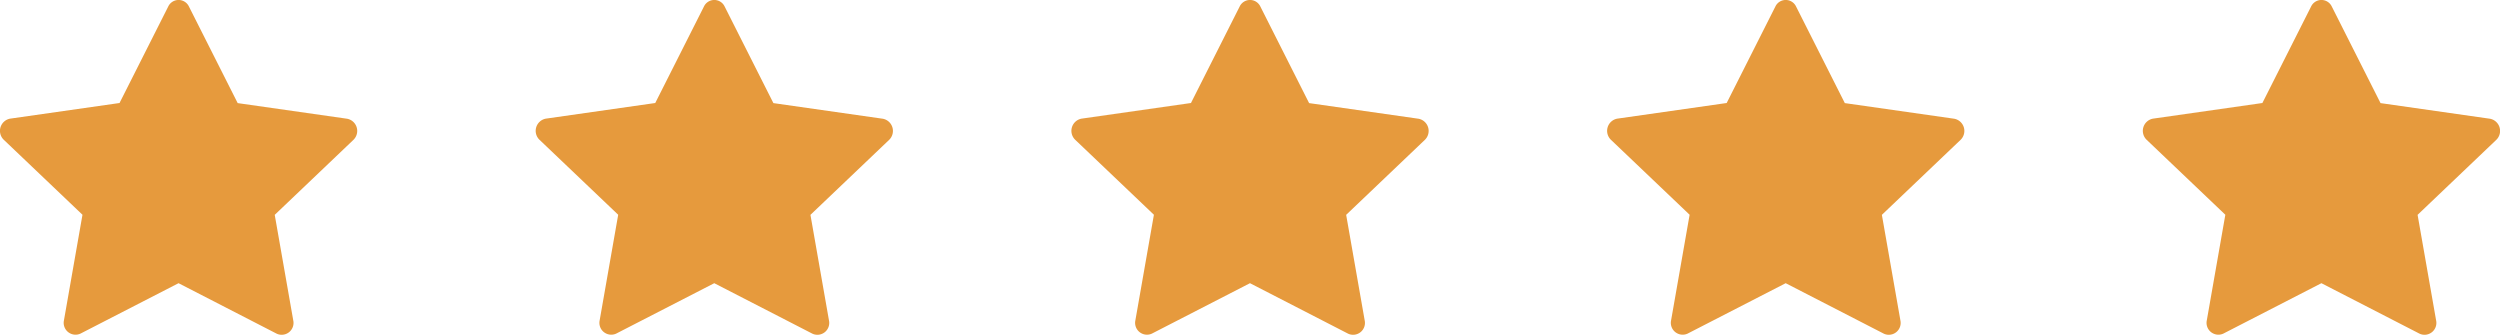
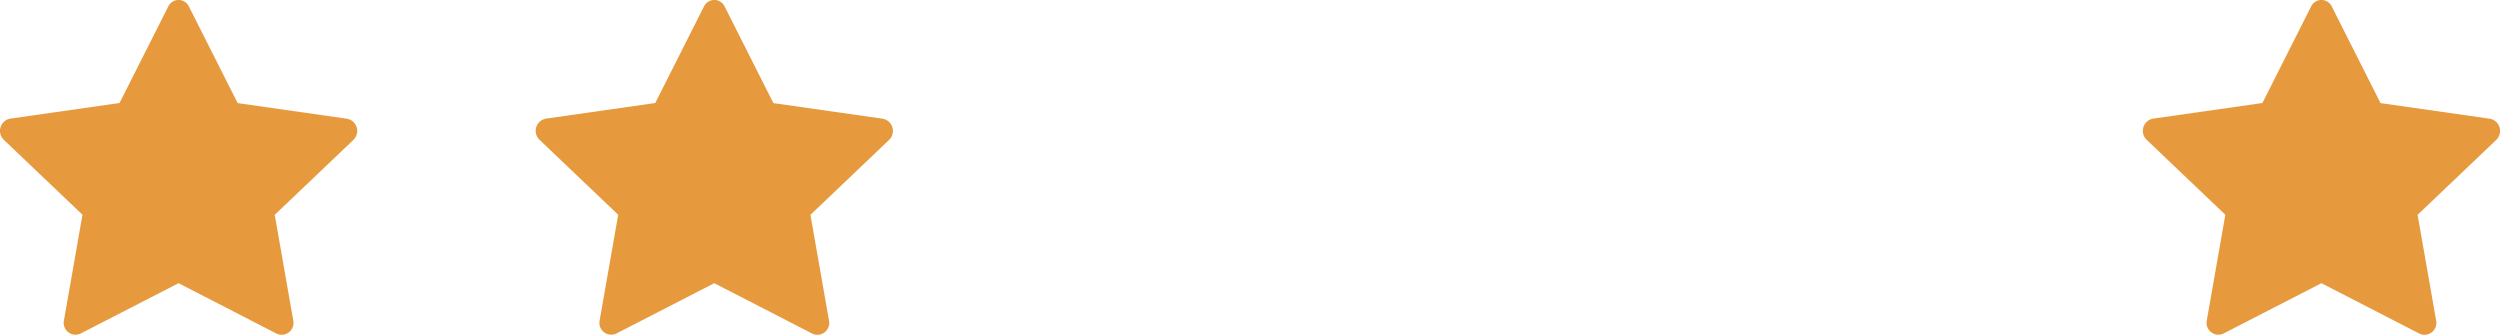
<svg xmlns="http://www.w3.org/2000/svg" width="112" height="15" viewBox="0 0 112 15">
  <g id="Group_6" data-name="Group 6" transform="translate(-138 -279)">
    <path id="Path_14" data-name="Path 14" d="M3.612,15.443a.531.531,0,0,1-.746-.592l.83-4.73L.173,6.765a.556.556,0,0,1,.283-.95l4.9-.7L7.538.792a.513.513,0,0,1,.927,0l2.184,4.327,4.9.7a.556.556,0,0,1,.282.95l-3.522,3.356.83,4.73a.531.531,0,0,1-.746.592L8,13.187,3.611,15.443Z" transform="translate(137.999 278.5)" fill="#e69a3d" />
    <path id="Path_15" data-name="Path 15" d="M3.612,15.443a.531.531,0,0,1-.746-.592l.83-4.73L.173,6.765a.556.556,0,0,1,.283-.95l4.9-.7L7.538.792a.513.513,0,0,1,.927,0l2.184,4.327,4.9.7a.556.556,0,0,1,.282.95l-3.522,3.356.83,4.73a.531.531,0,0,1-.746.592L8,13.187,3.611,15.443Z" transform="translate(161.999 278.5)" fill="#e69a3d" />
-     <path id="Path_16" data-name="Path 16" d="M3.612,15.443a.531.531,0,0,1-.746-.592l.83-4.73L.173,6.765a.556.556,0,0,1,.283-.95l4.9-.7L7.538.792a.513.513,0,0,1,.927,0l2.184,4.327,4.9.7a.556.556,0,0,1,.282.95l-3.522,3.356.83,4.73a.531.531,0,0,1-.746.592L8,13.187,3.611,15.443Z" transform="translate(185.999 278.5)" fill="#e69a3d" />
-     <path id="Path_17" data-name="Path 17" d="M3.612,15.443a.531.531,0,0,1-.746-.592l.83-4.73L.173,6.765a.556.556,0,0,1,.283-.95l4.9-.7L7.538.792a.513.513,0,0,1,.927,0l2.184,4.327,4.9.7a.556.556,0,0,1,.282.95l-3.522,3.356.83,4.73a.531.531,0,0,1-.746.592L8,13.187,3.611,15.443Z" transform="translate(209.999 278.5)" fill="#e69a3d" />
    <path id="Path_18" data-name="Path 18" d="M3.612,15.443a.531.531,0,0,1-.746-.592l.83-4.73L.173,6.765a.556.556,0,0,1,.283-.95l4.9-.7L7.538.792a.513.513,0,0,1,.927,0l2.184,4.327,4.9.7a.556.556,0,0,1,.282.95l-3.522,3.356.83,4.73a.531.531,0,0,1-.746.592L8,13.187,3.611,15.443Z" transform="translate(233.999 278.5)" fill="#e69a3d" />
  </g>
</svg>